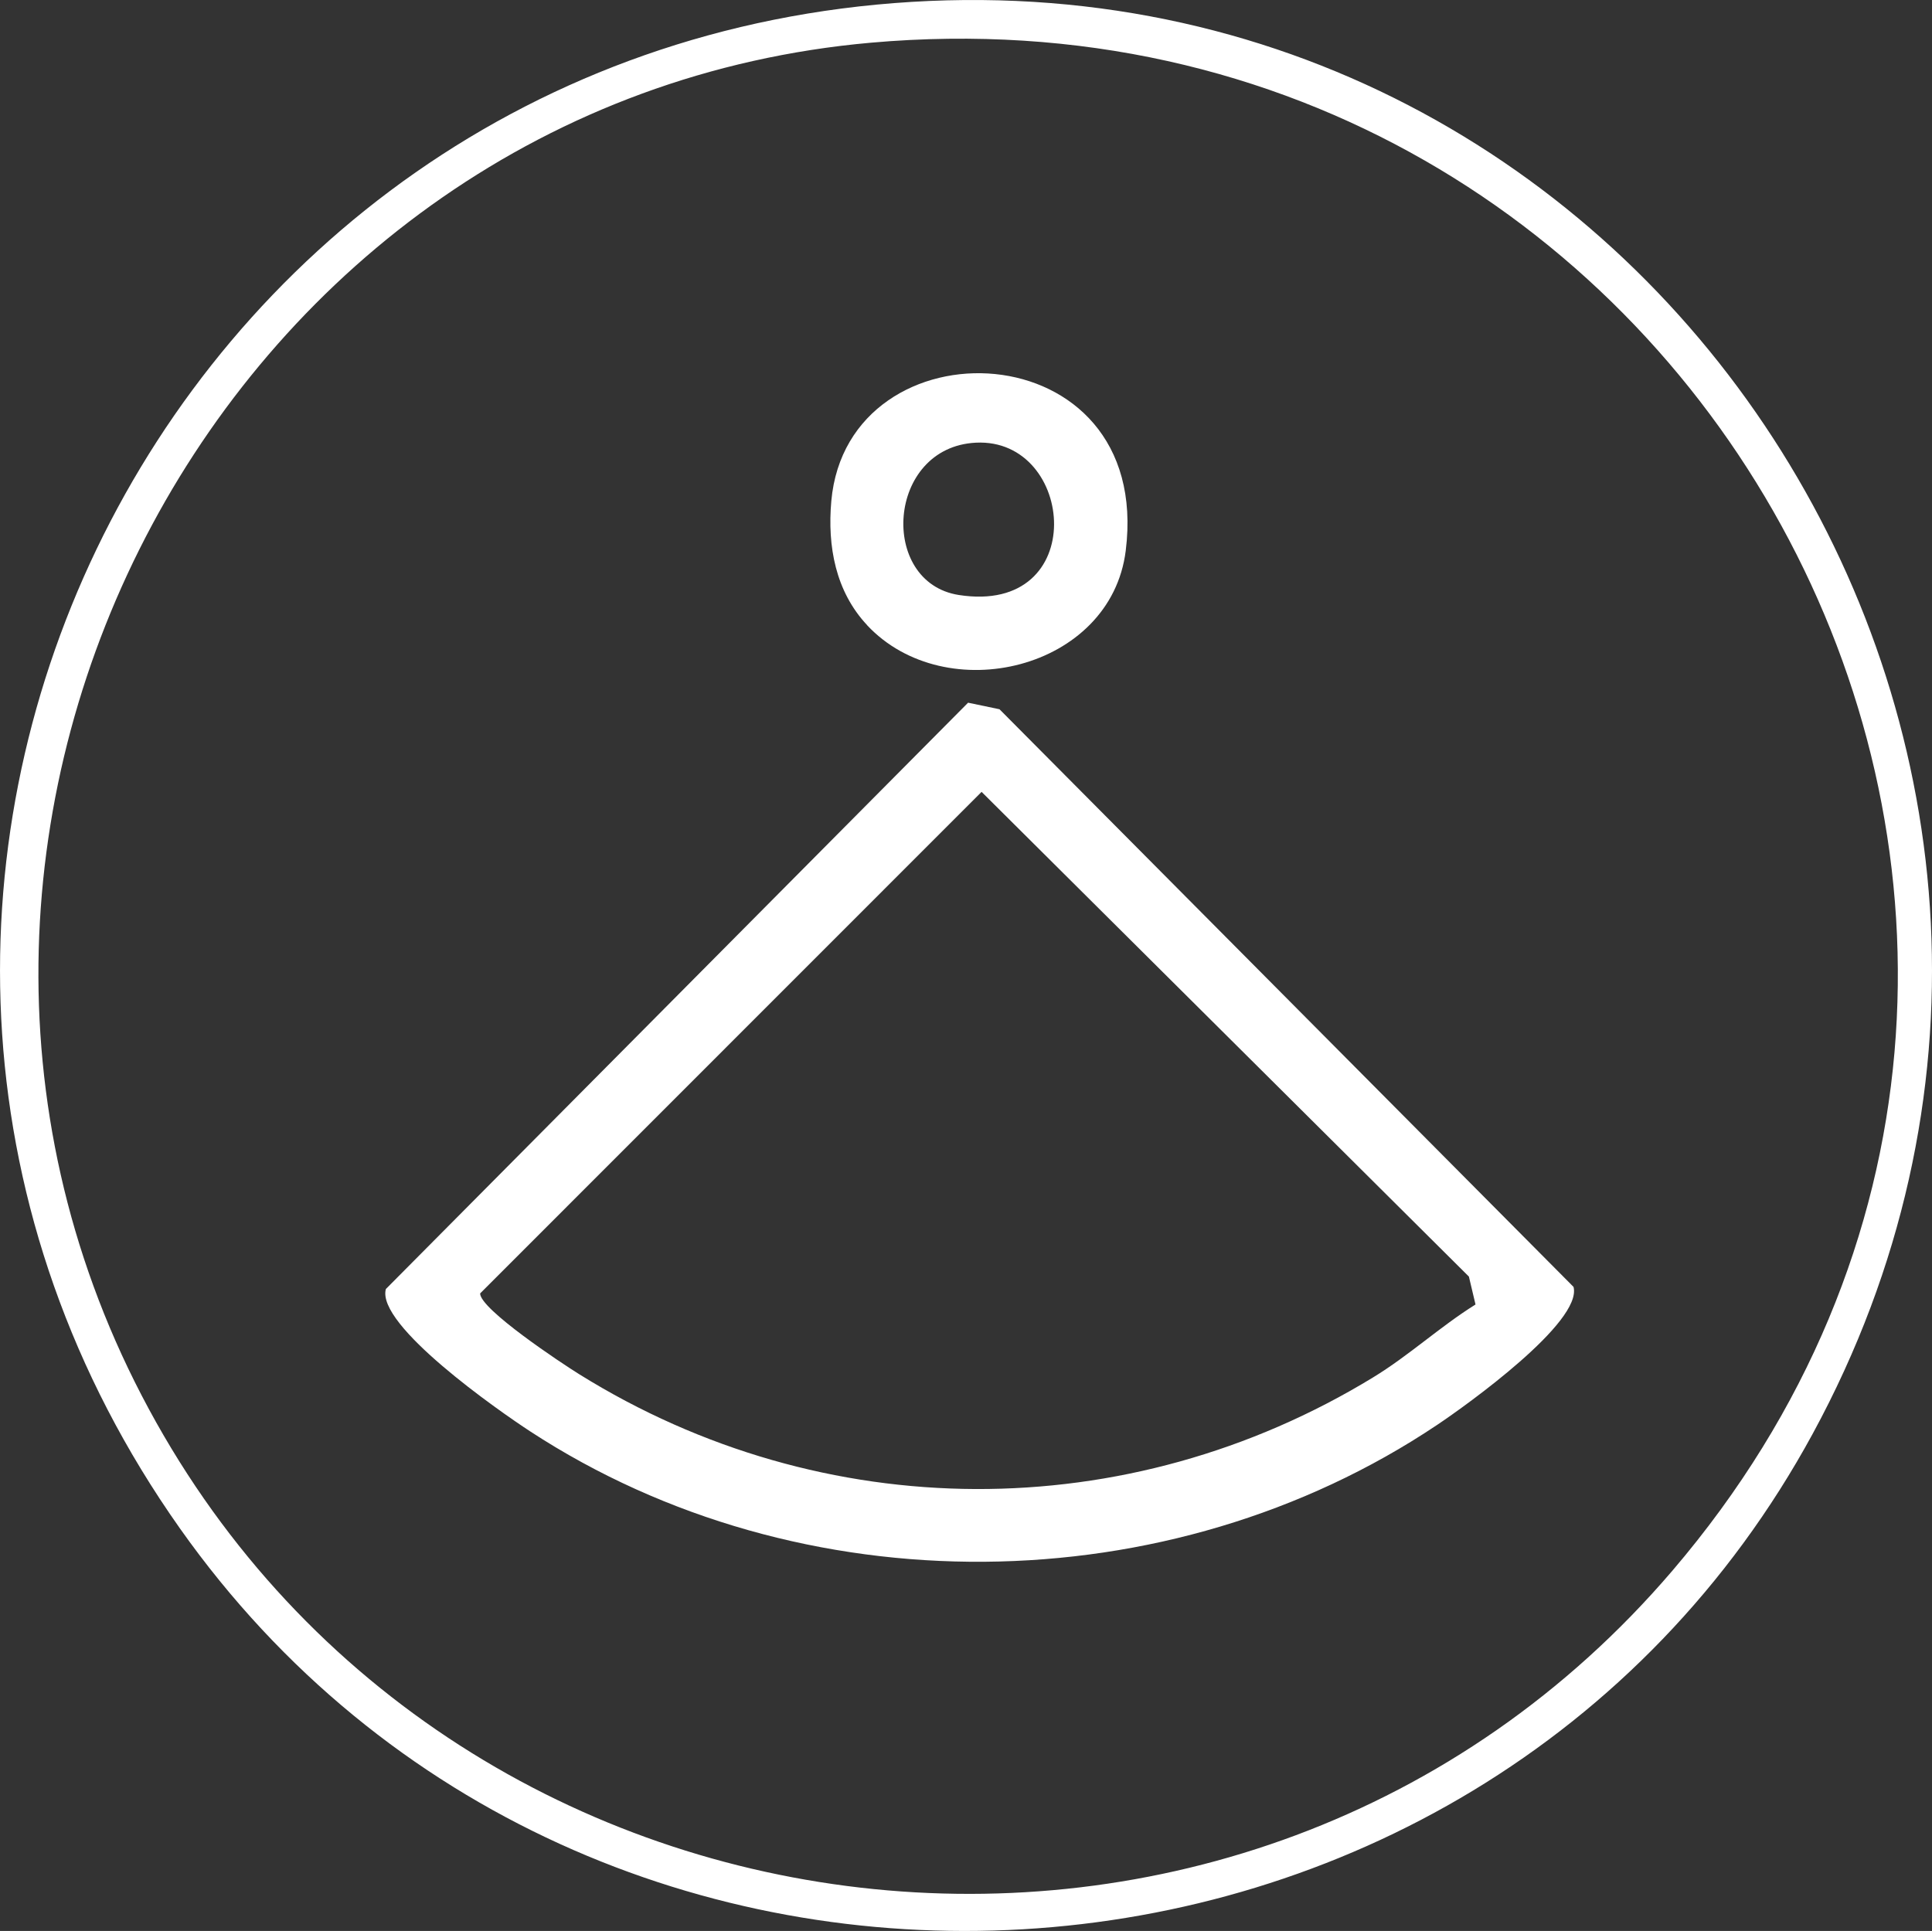
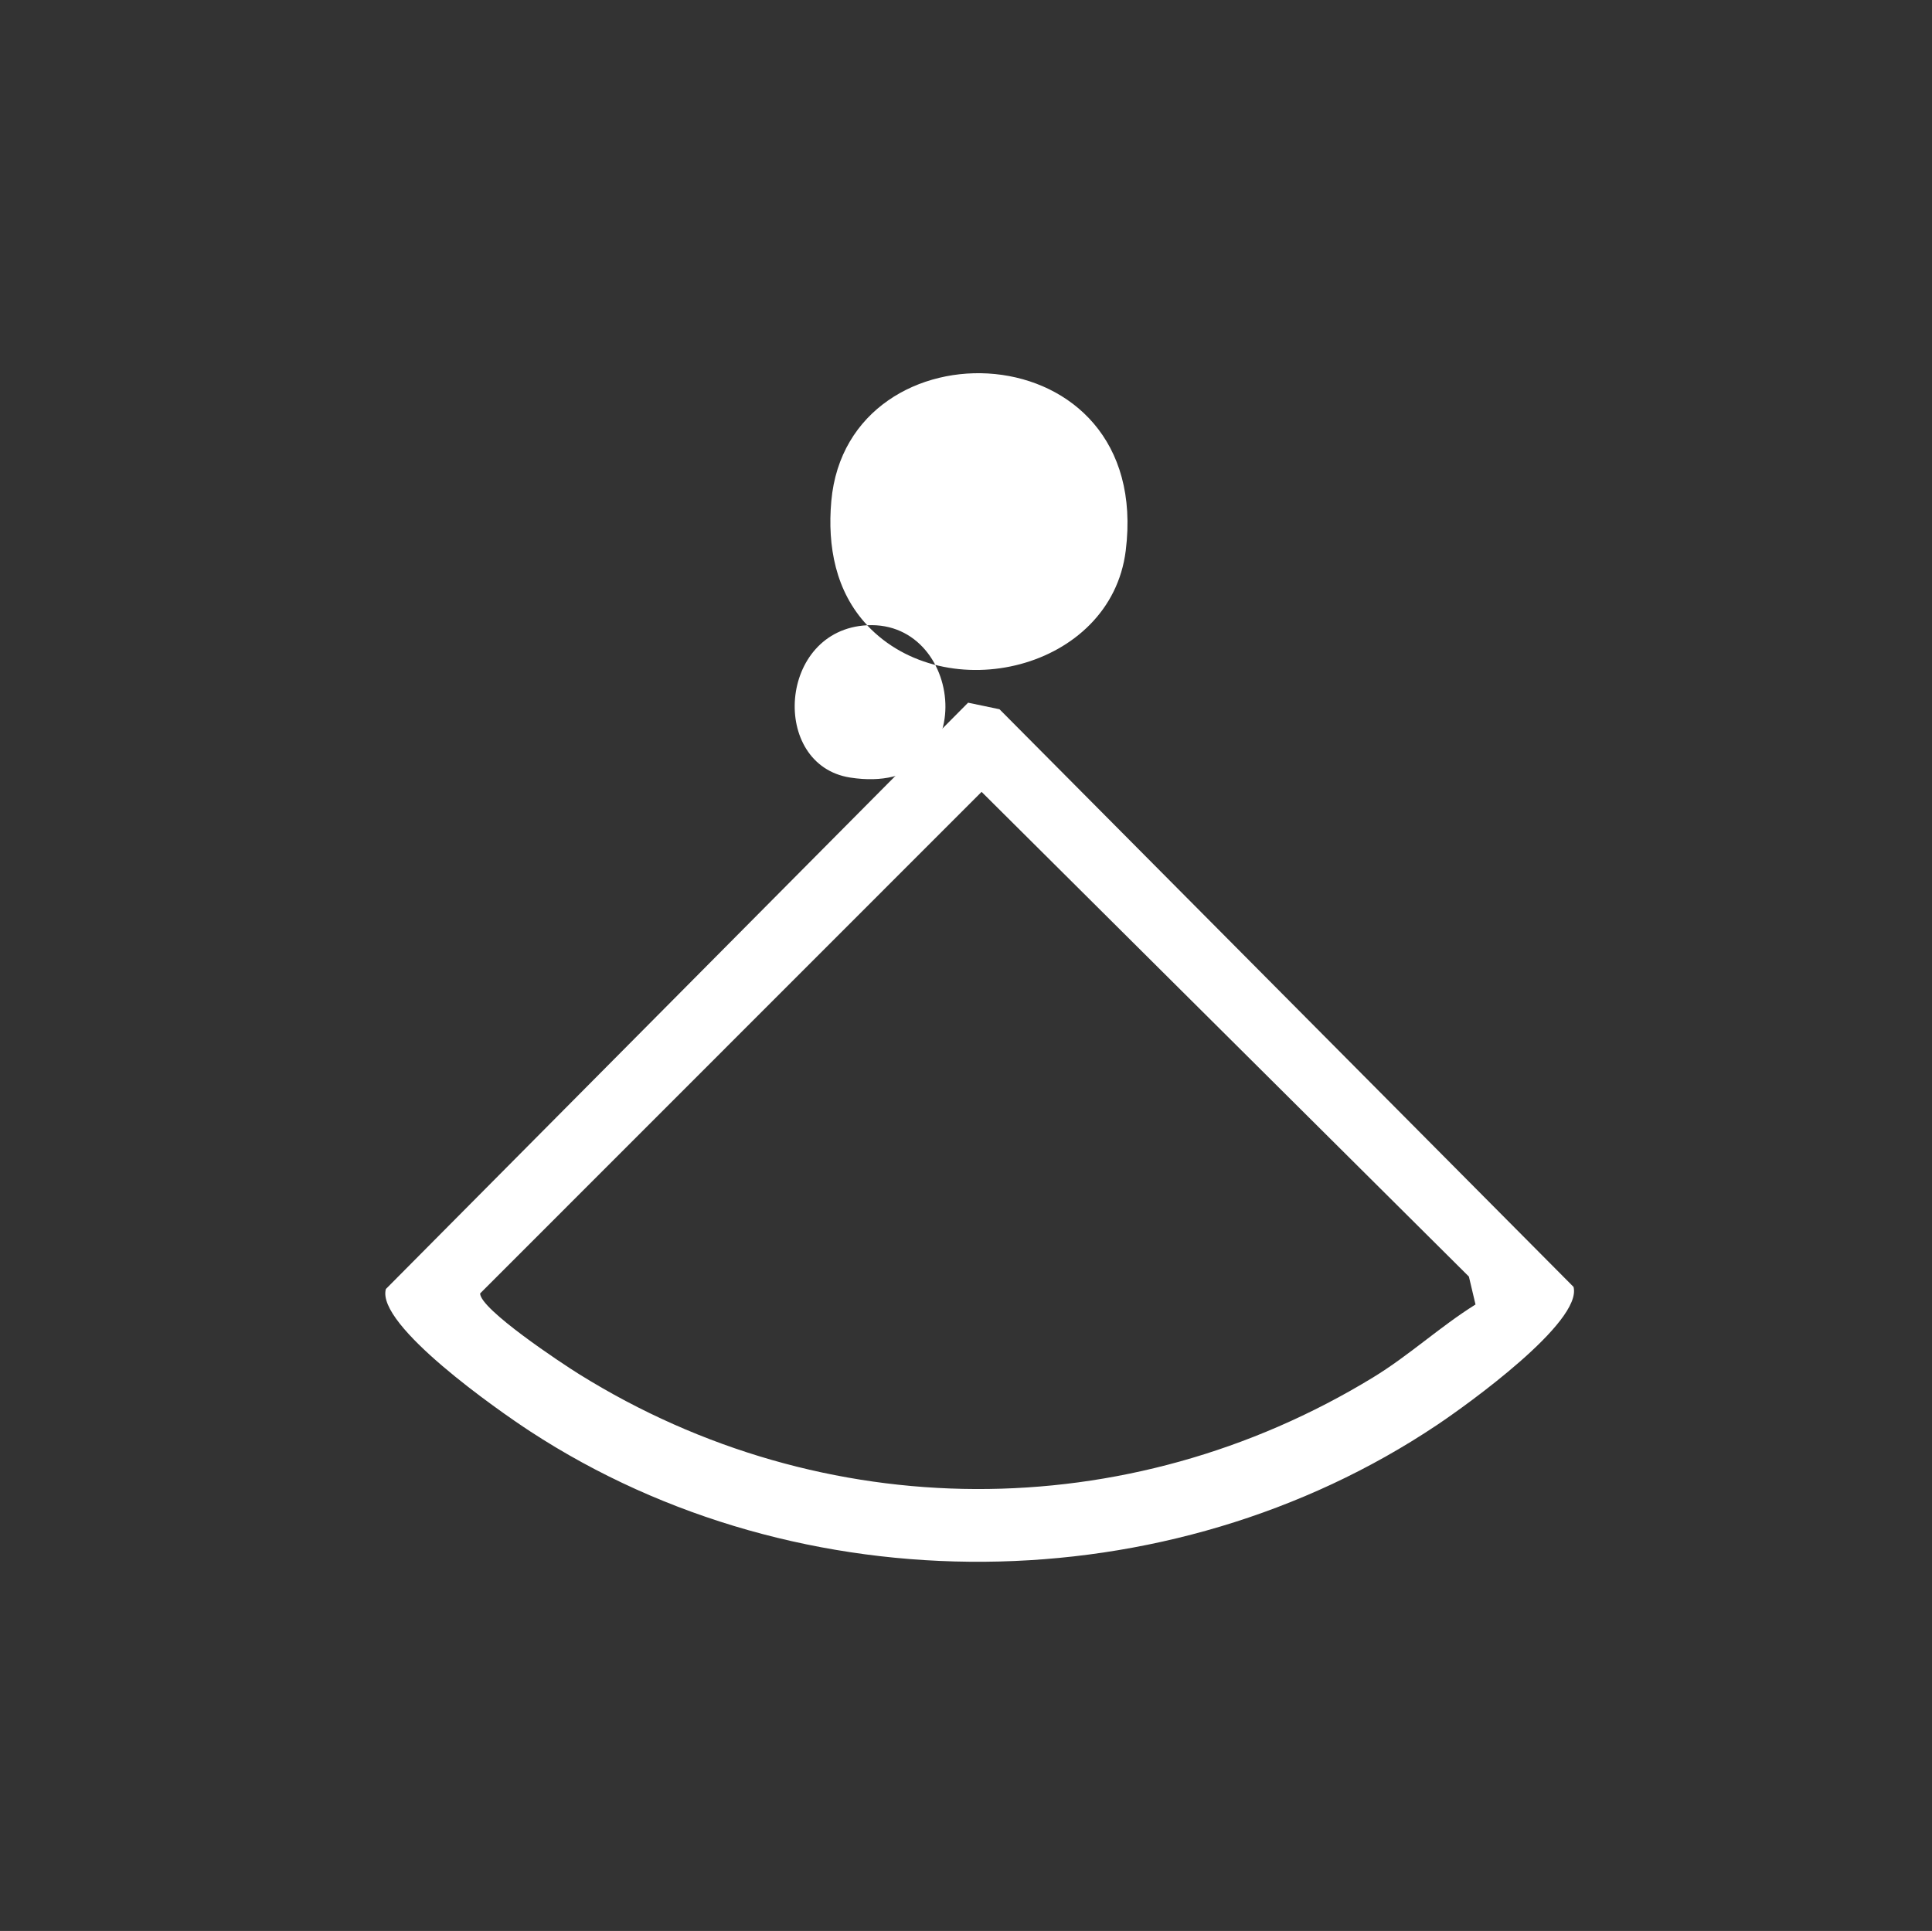
<svg xmlns="http://www.w3.org/2000/svg" viewBox="0 0 236.17 236.07" data-name="图层 2" id="_图层_2">
  <rect x="0" y="0" width="236.17" height="236.07" fill="#333333" stroke="none" />
  <g fill="#fff" data-name="图层 1" id="_图层_1-2">
    <g>
-       <path d="M111.44.23c92.47-5.63,154.33,93.76,110.16,175.03-41.14,75.69-149.8,82.05-199.59,11.62C-31.79,110.76,18.8,5.87,111.44.23ZM106.46,5.22C27.51,12.22-19.21,100.31,17.32,170.61c36.85,70.93,135.03,82.37,187.12,21.41C271.06,114.05,208.48-3.81,106.46,5.22Z" />
      <path d="M118.35,85.91l3.83.8,70.17,70.62c1.11,4.29-13.02,14.43-16.7,16.89-32.77,21.94-77.77,22.37-110.83.78-3.86-2.52-18.88-13-17.65-17.41l71.18-71.69ZM180.37,159.49l-.81-3.42-59.57-59.26-61.3,61.32c0,1.93,9.93,8.52,12.12,9.88,29.86,18.59,67.02,18.7,97.03.39,4.43-2.7,8.16-6.19,12.53-8.92Z" />
-       <path d="M106.01,76.44c-3.88-4.14-4.88-9.66-4.39-15.18,2-22.36,39.39-21.08,35.99,6.07-1.82,14.57-22,19.36-31.61,9.11ZM119.29,54.12c-10.92.55-11.91,17.08-2.09,18.62,16.08,2.51,14.29-19.23,2.09-18.62Z" />
+       <path d="M106.01,76.44c-3.88-4.14-4.88-9.66-4.39-15.18,2-22.36,39.39-21.08,35.99,6.07-1.82,14.57-22,19.36-31.61,9.11Zc-10.92.55-11.91,17.08-2.09,18.62,16.08,2.51,14.29-19.23,2.09-18.62Z" />
    </g>
  </g>
</svg>